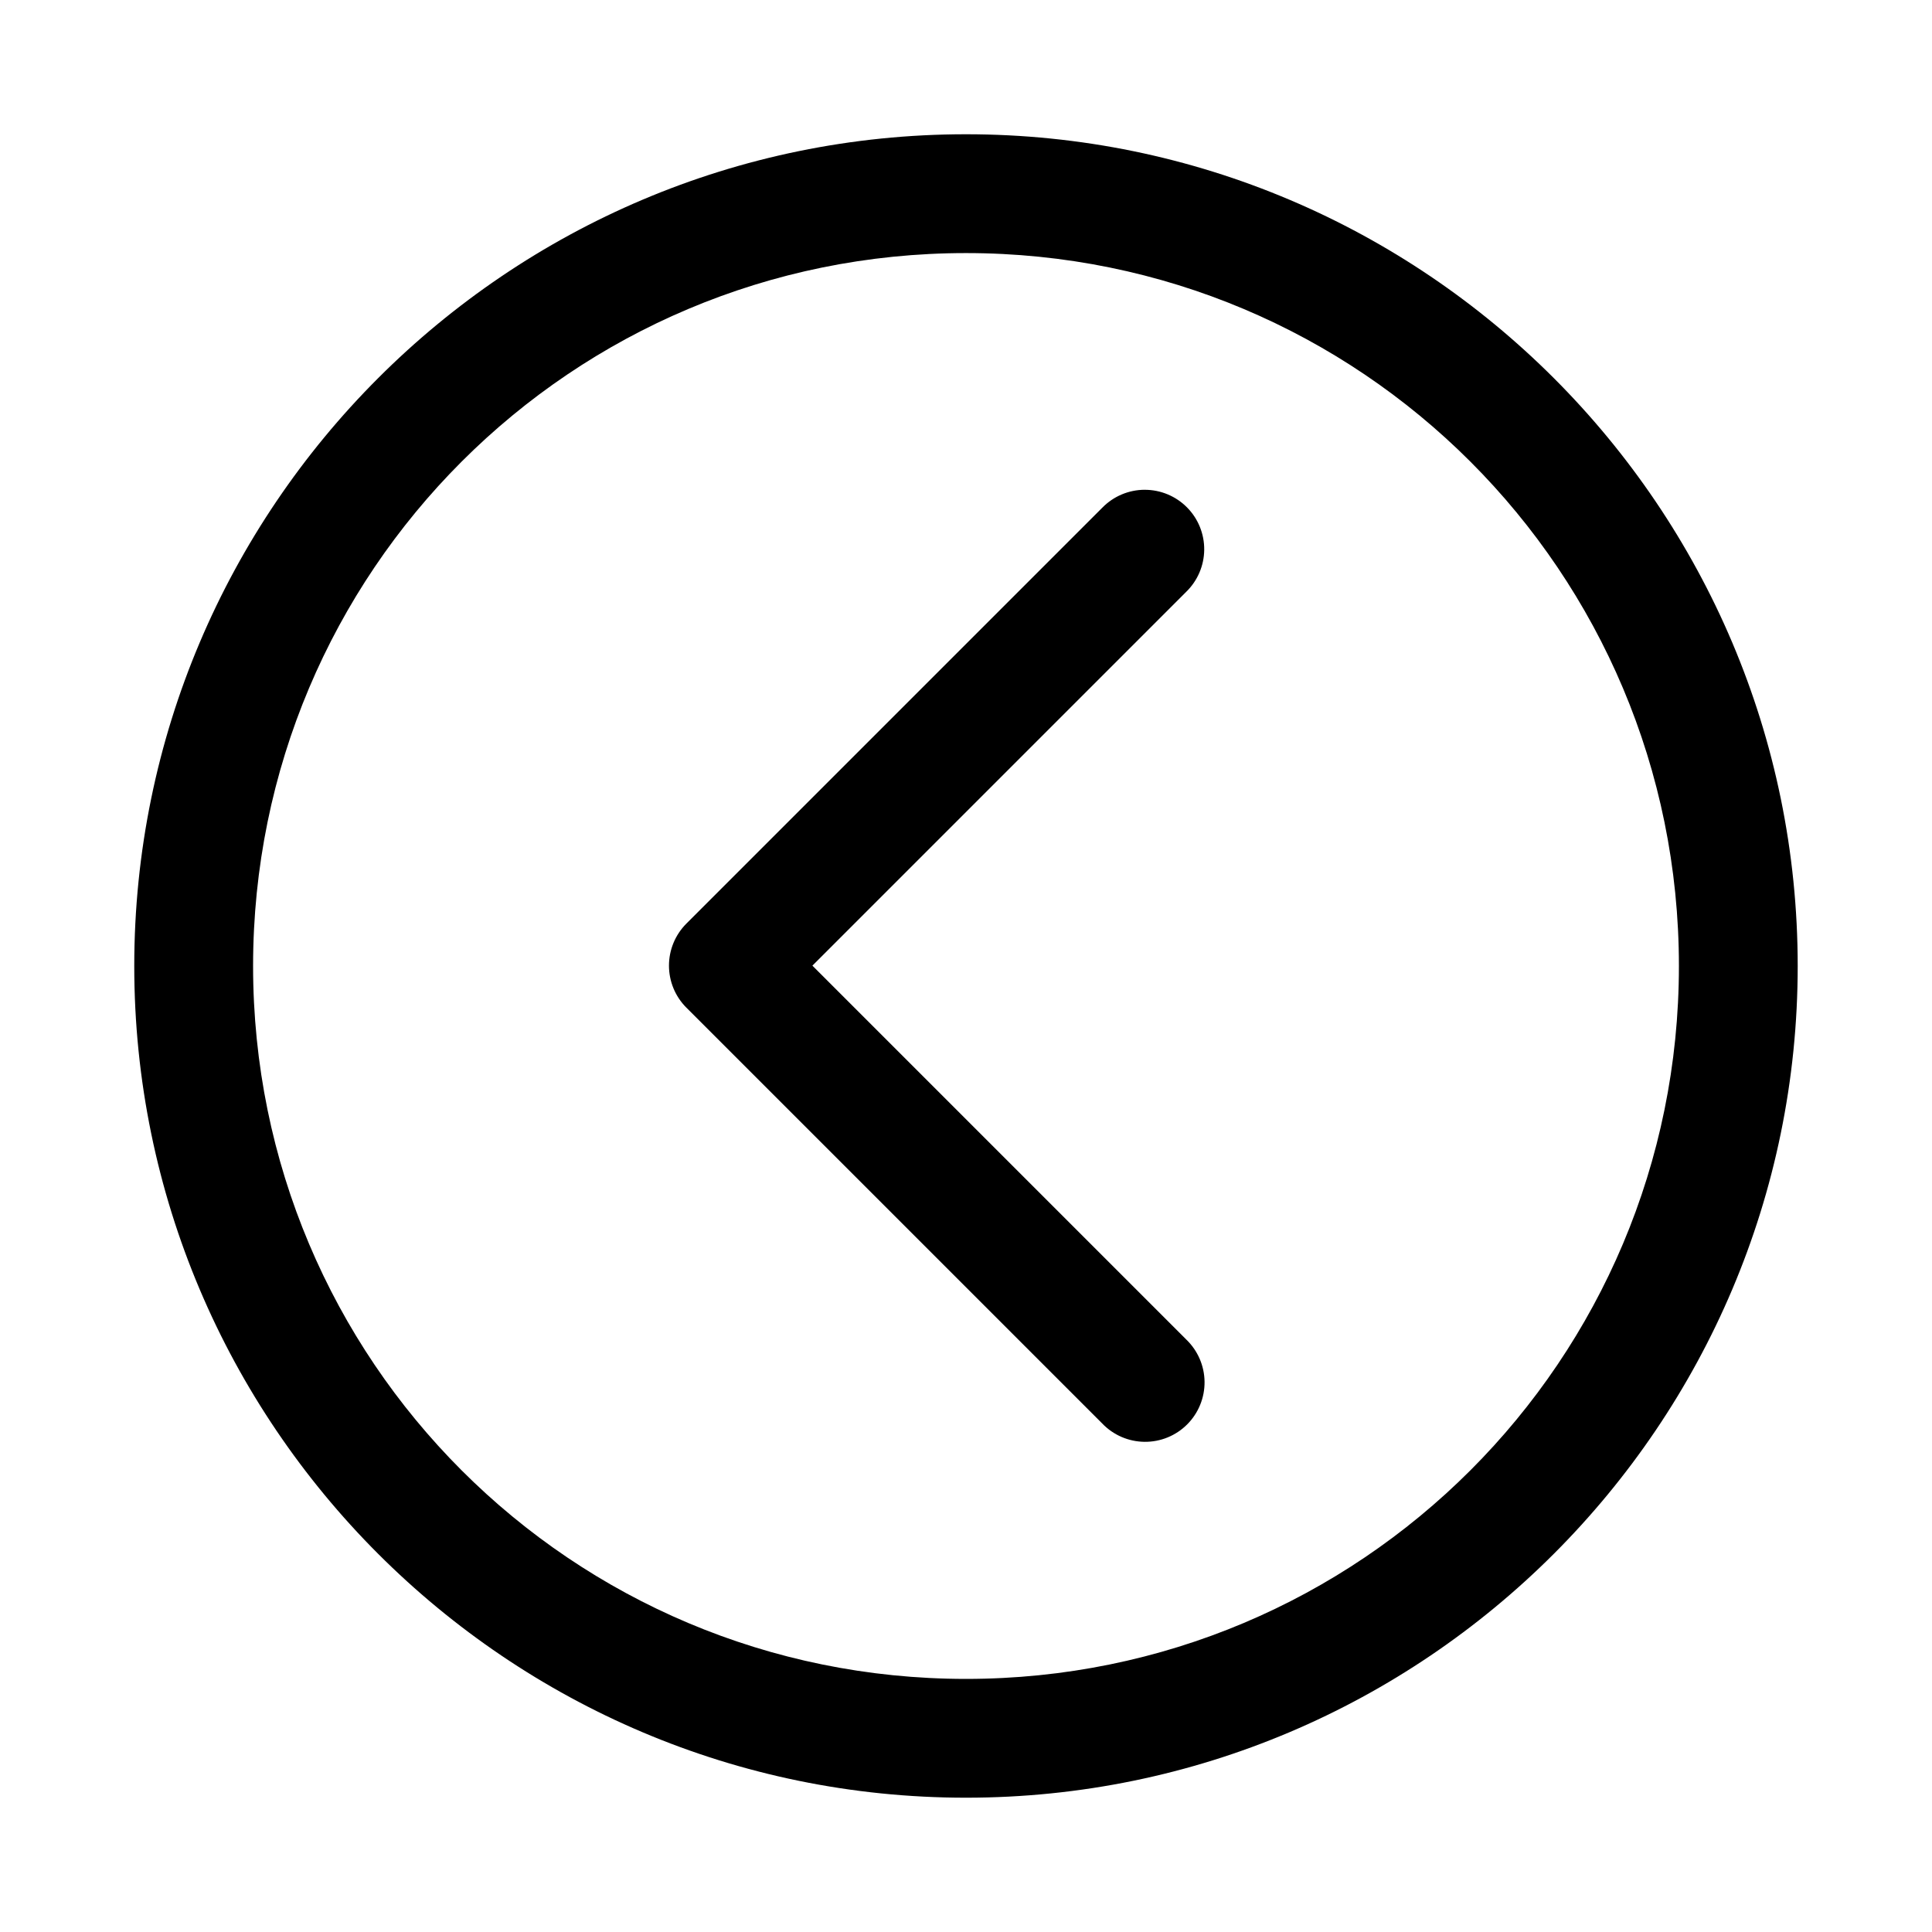
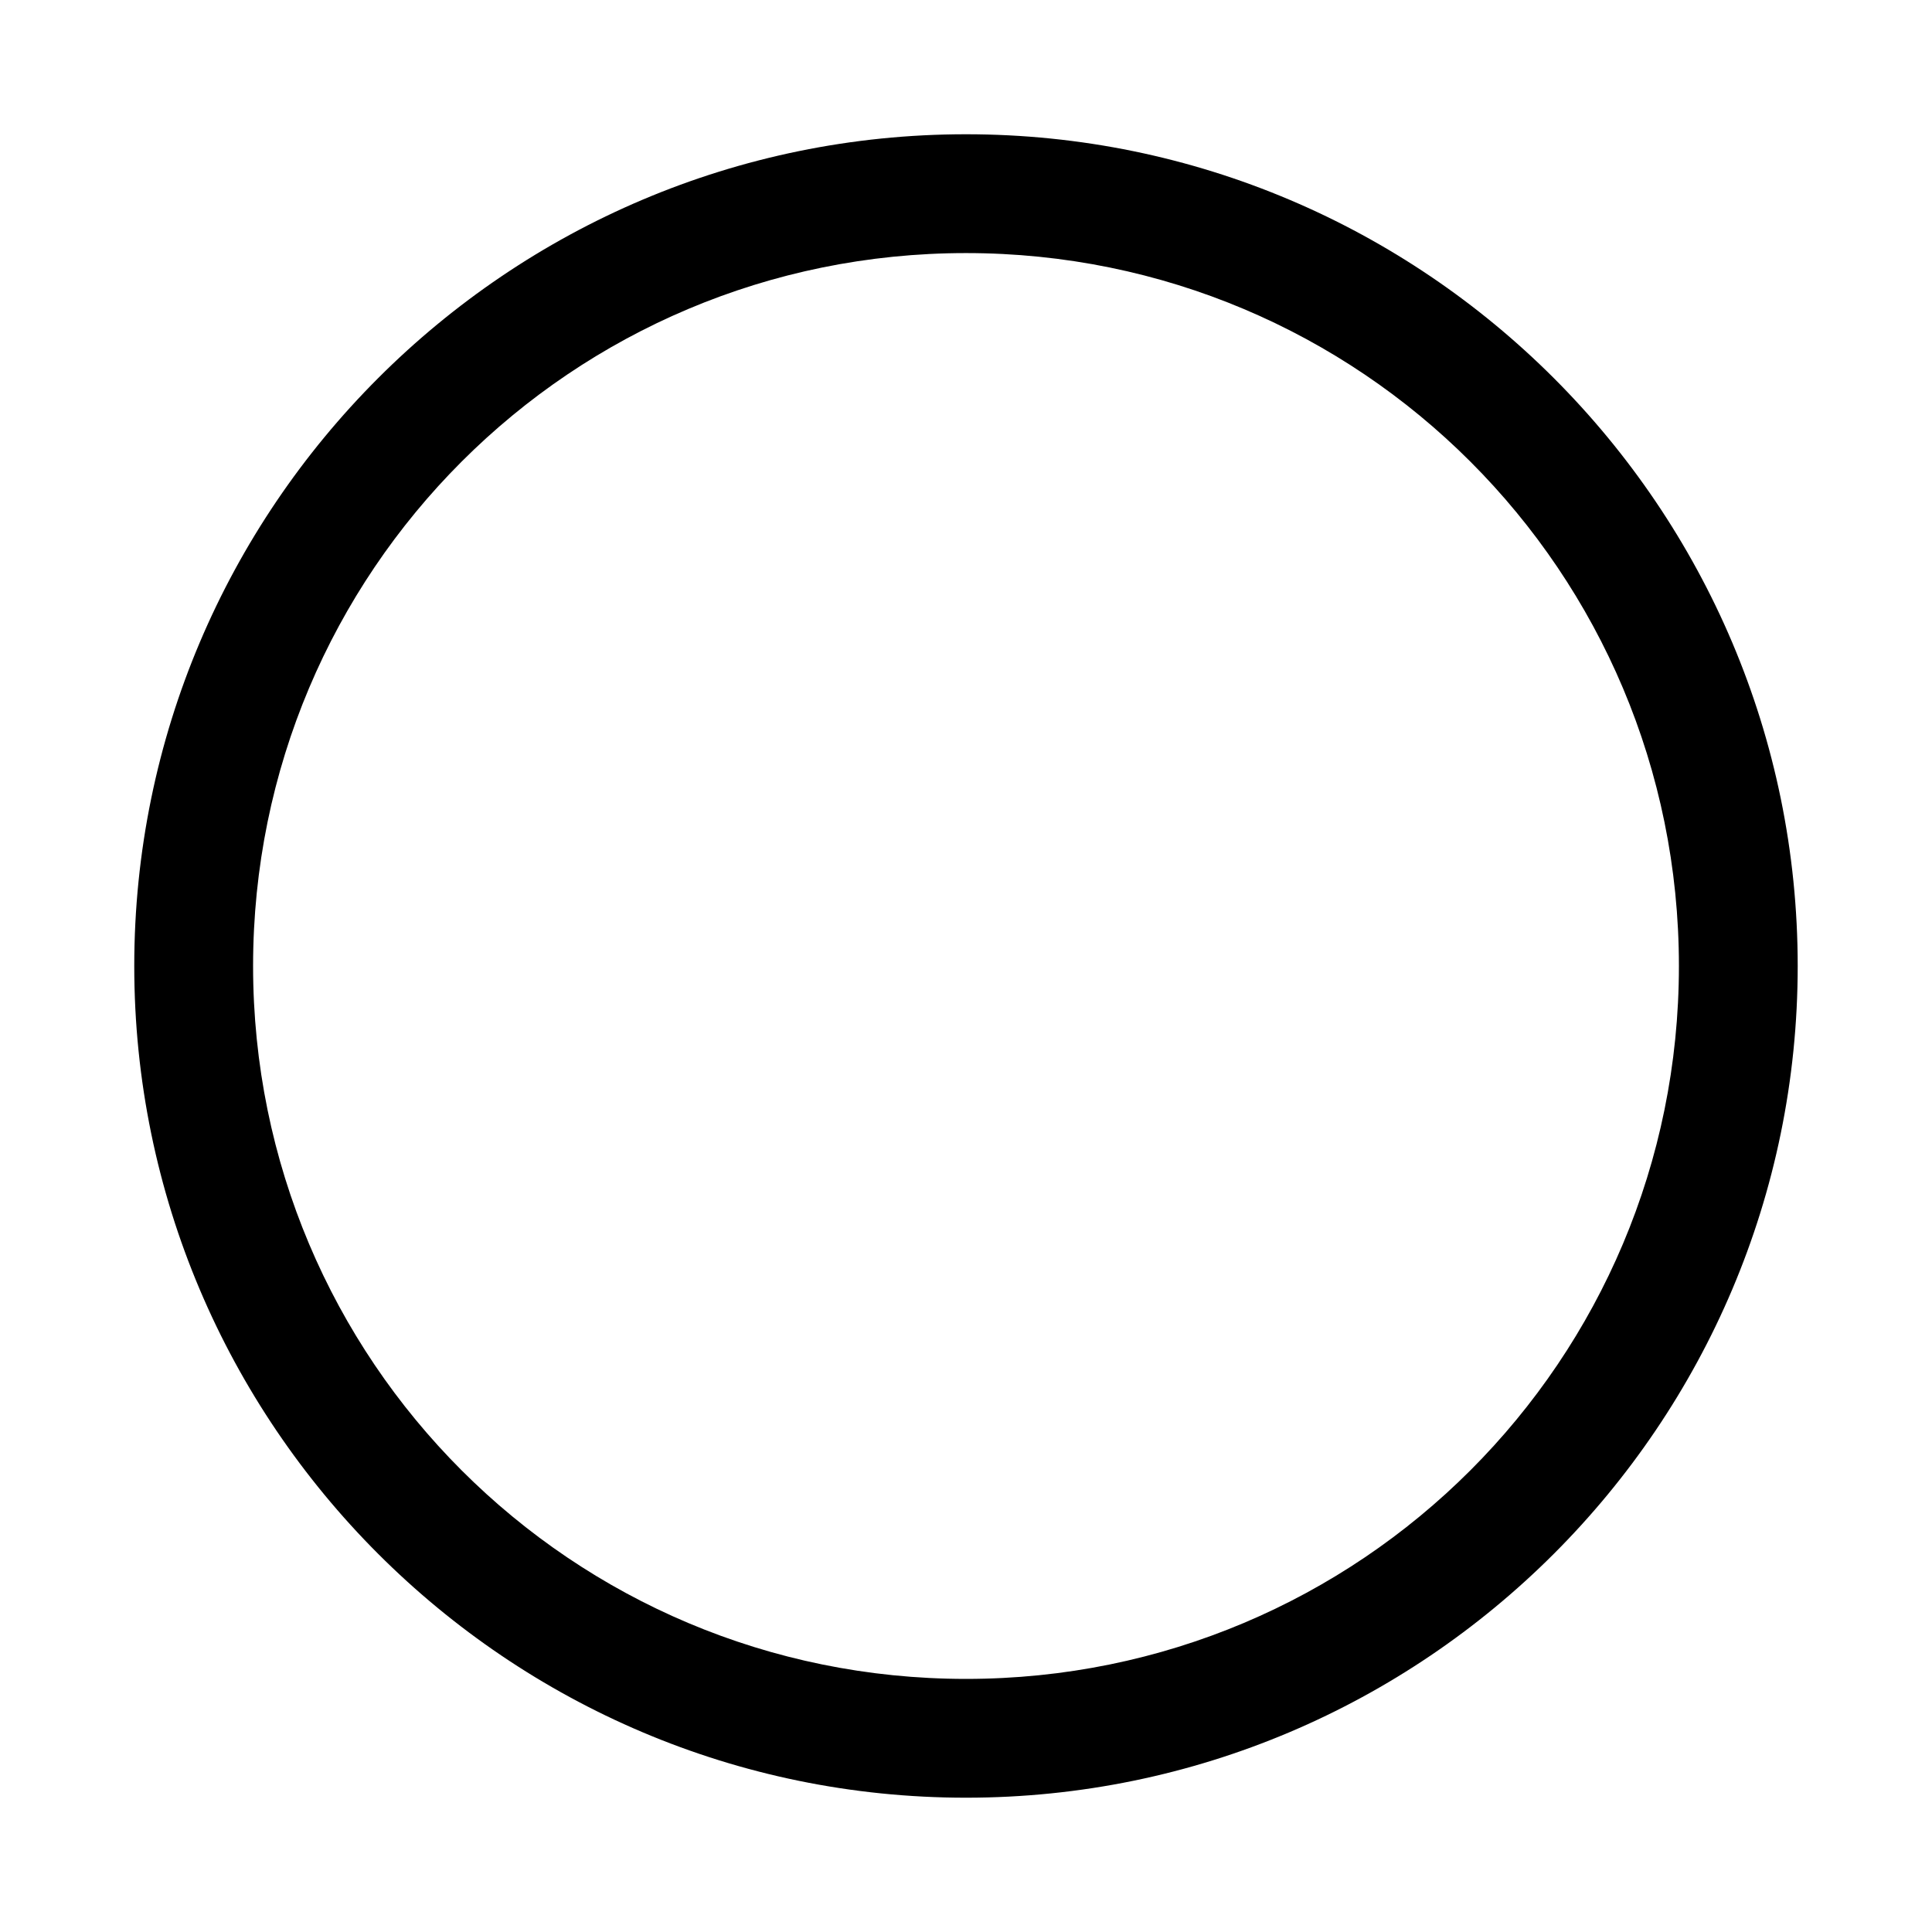
<svg xmlns="http://www.w3.org/2000/svg" fill="#000000" width="800px" height="800px" version="1.1" viewBox="144 144 512 512">
  <g>
    <path d="m400 179.58c121.55 0 220.41 98.871 220.41 220.42 0 121.54-98.871 220.41-220.41 220.41-121.55 0-220.42-98.871-220.42-220.41 0-121.55 98.871-220.42 220.42-220.42zm0 31.488c-104.53 0-188.93 84.398-188.93 188.93 0 104.53 84.398 188.93 188.93 188.93 104.53 0 188.93-84.398 188.93-188.93 0-104.53-84.398-188.93-188.93-188.93z" />
-     <path d="m447.39 273.8c4.199 0 8.223 1.68 11.18 4.664 2.957 2.984 4.598 7.023 4.559 11.227-0.039 4.199-1.754 8.207-4.762 11.137l-99.074 99.078 99.074 99.078c3.055 2.93 4.805 6.965 4.852 11.199 0.043 4.234-1.617 8.309-4.613 11.305-2.992 2.992-7.066 4.656-11.301 4.609s-8.273-1.793-11.199-4.852l-110.21-110.21h-0.004c-2.949-2.953-4.609-6.957-4.609-11.133s1.66-8.18 4.609-11.133l110.21-110.21h0.004c2.961-3.047 7.031-4.766 11.285-4.766z" />
  </g>
</svg>